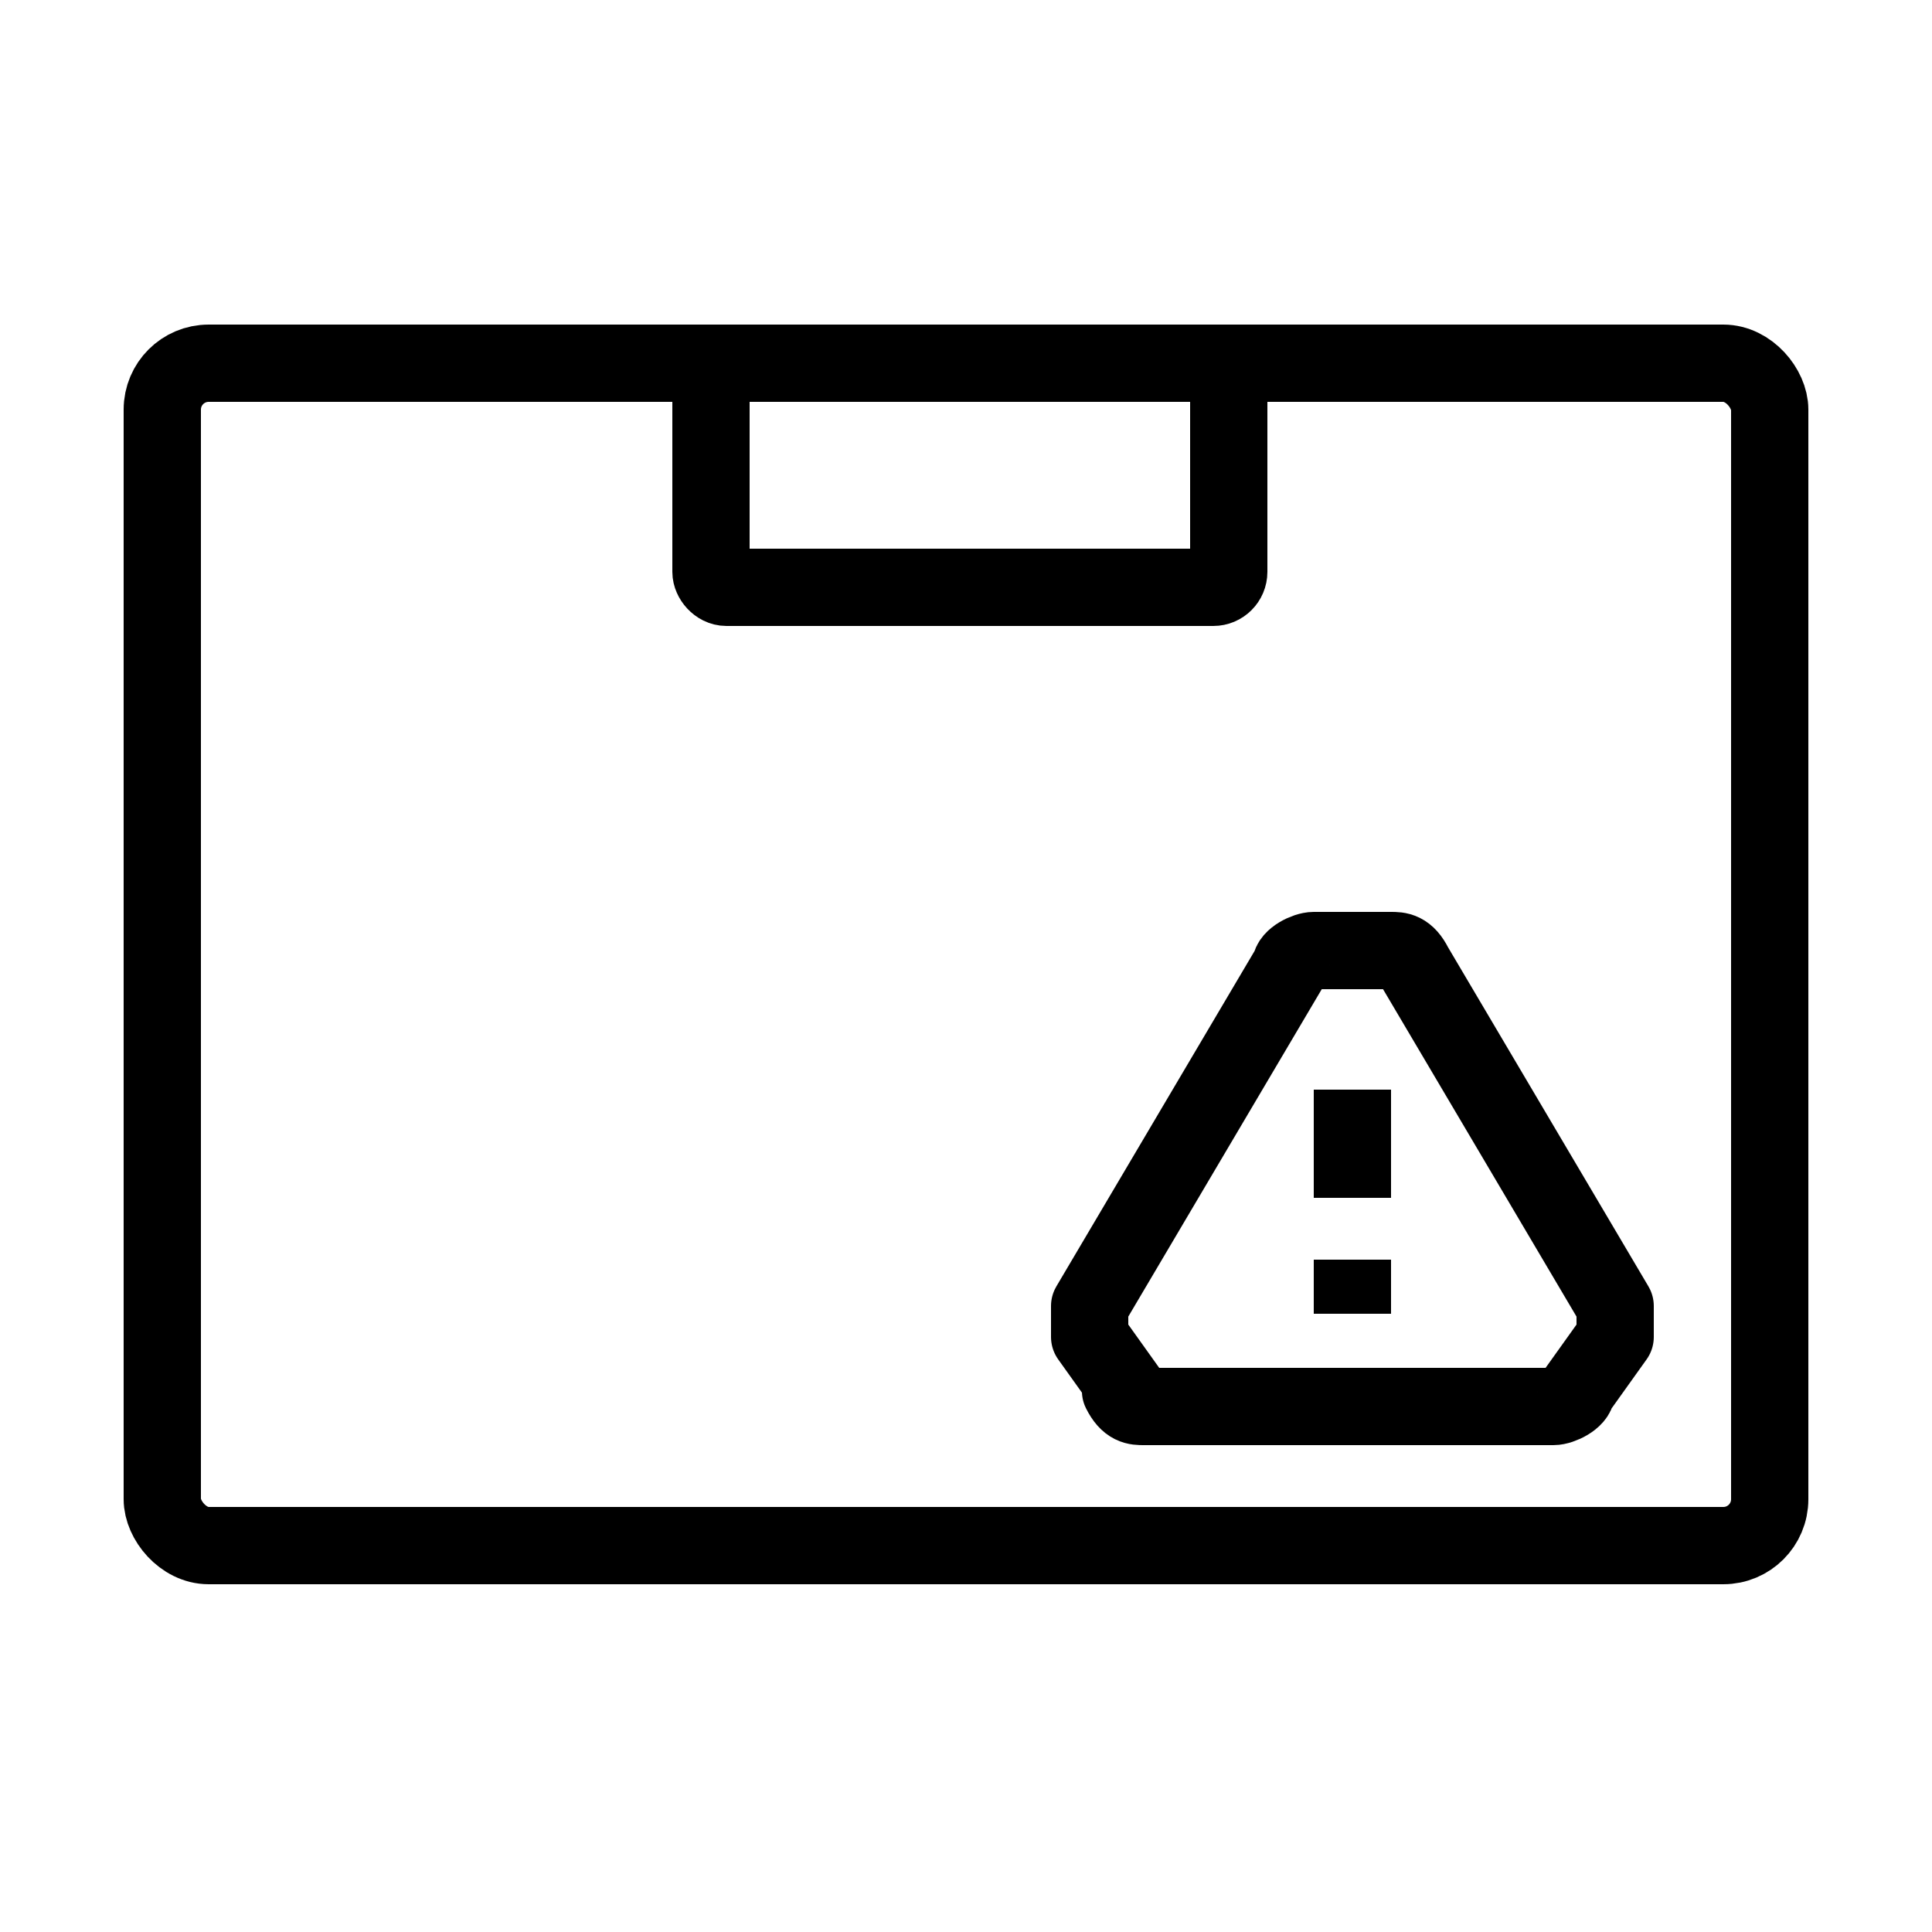
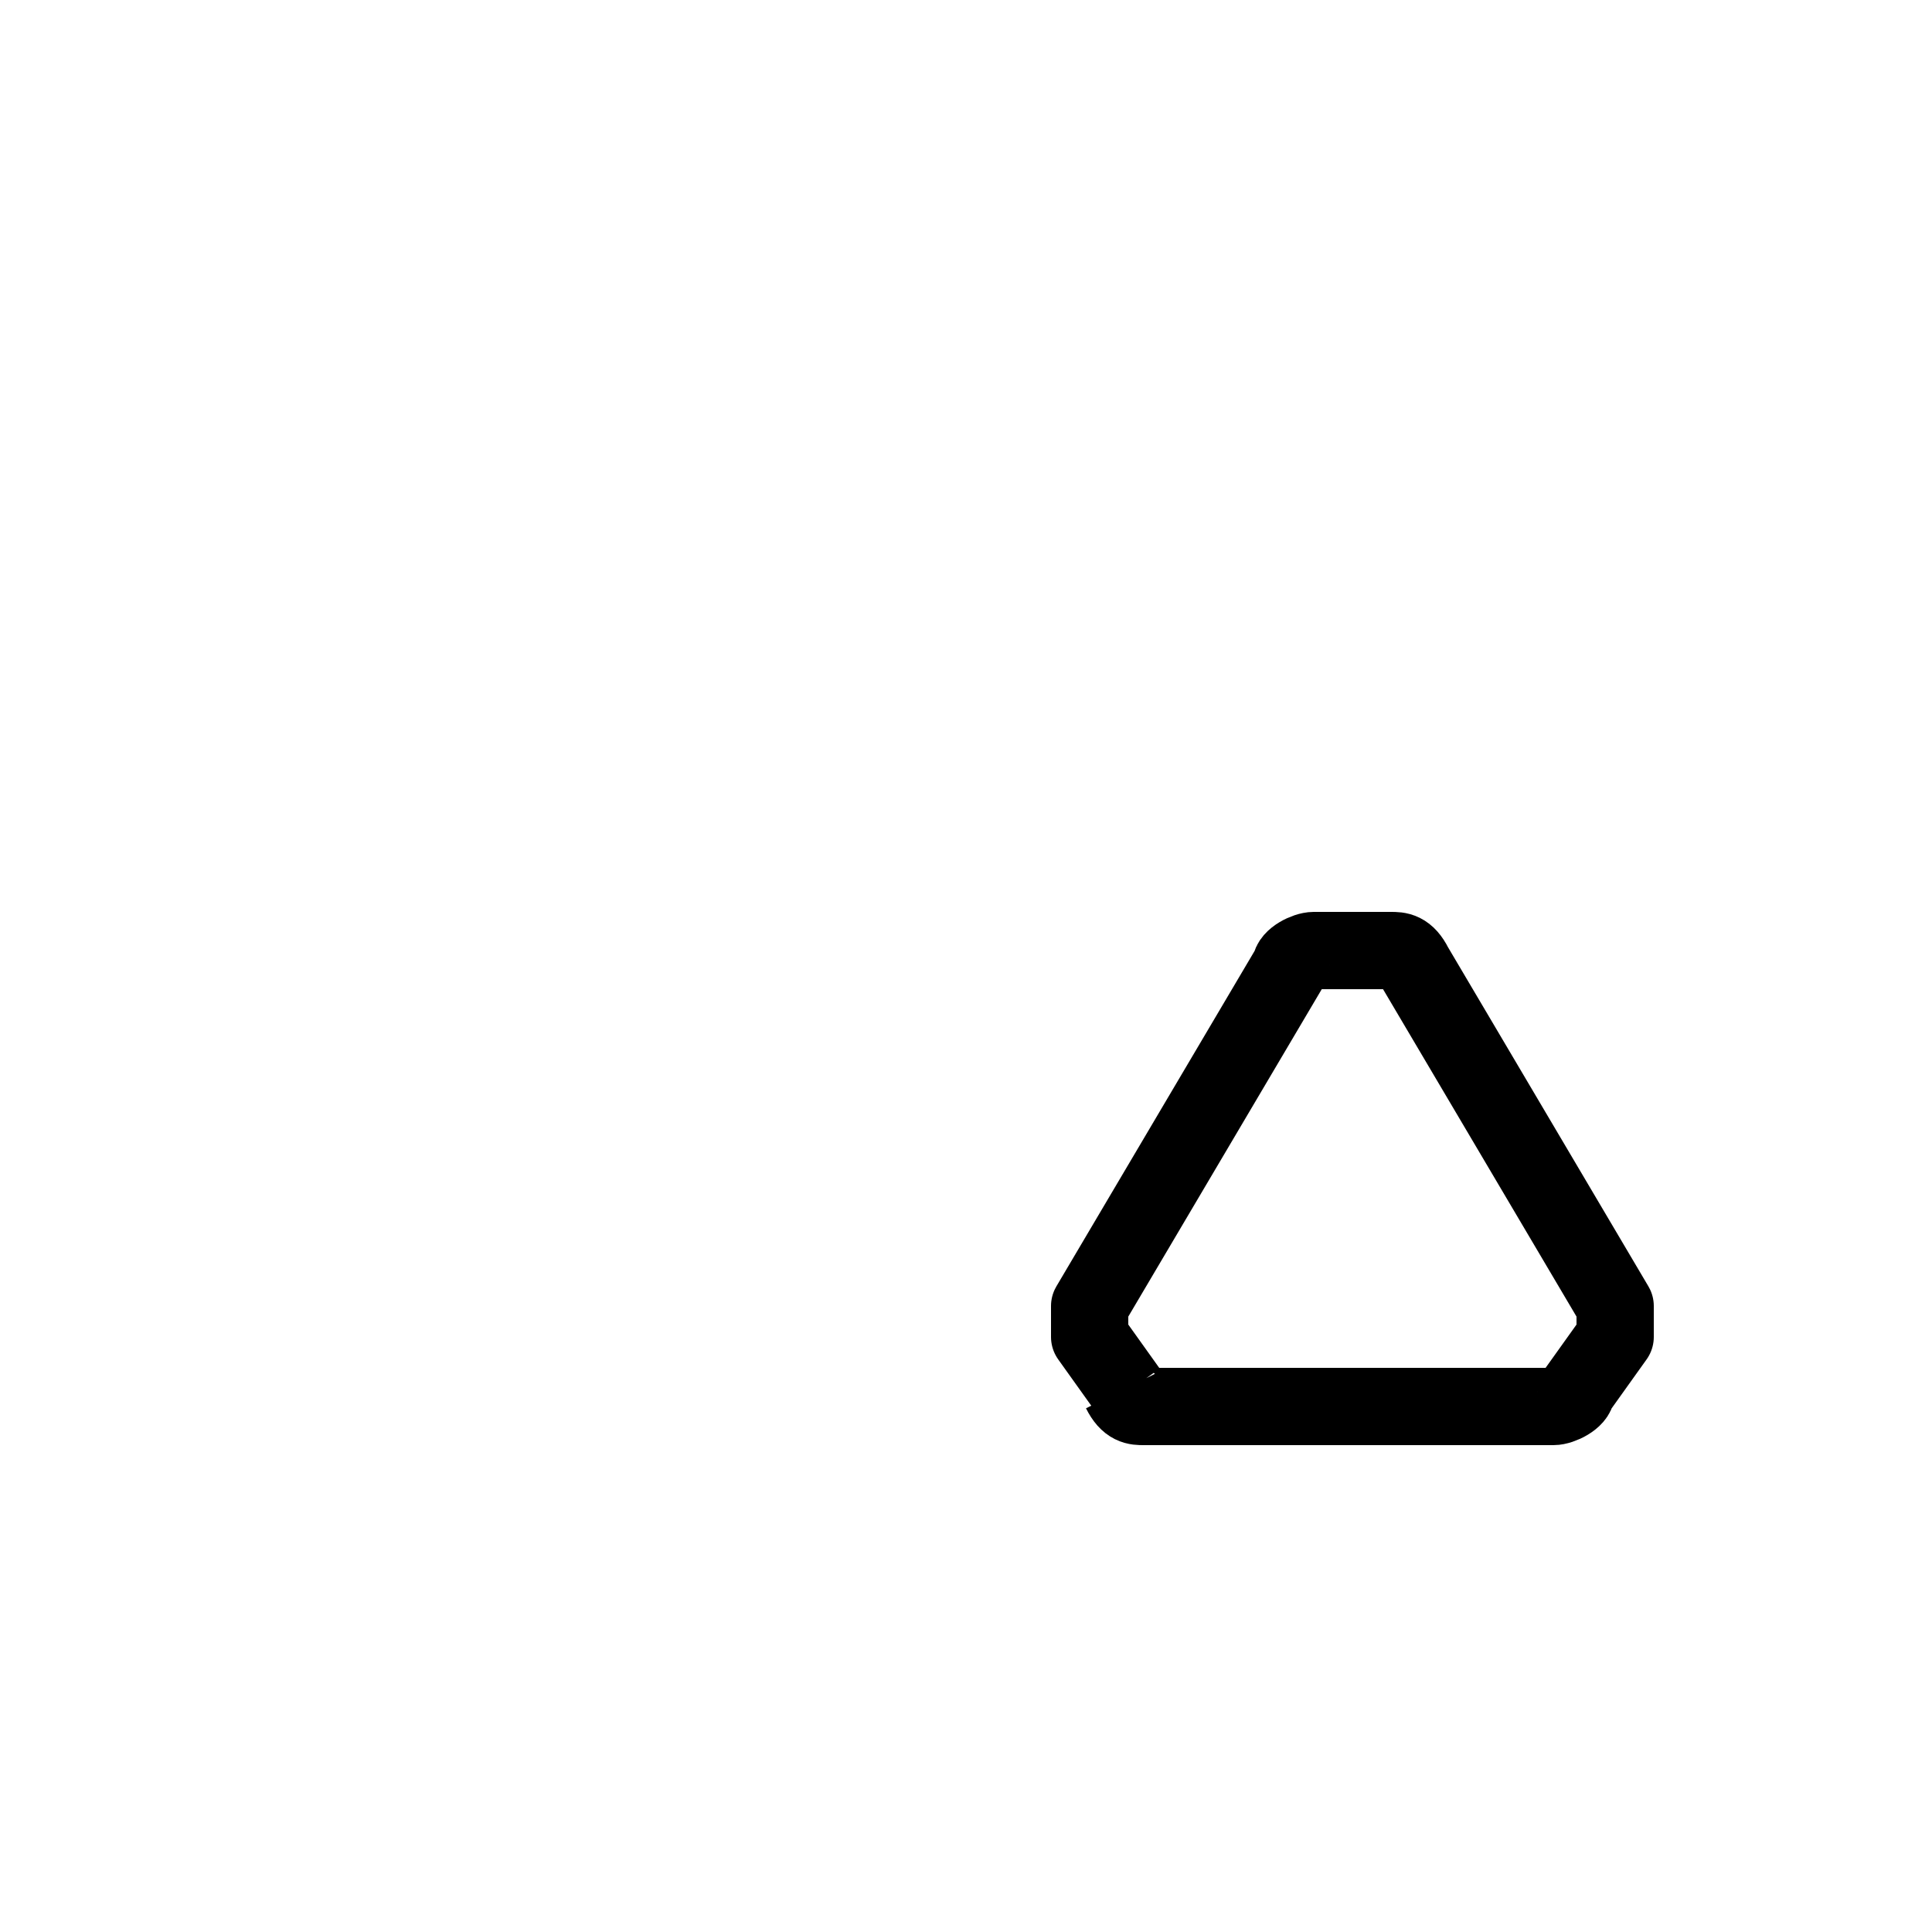
<svg xmlns="http://www.w3.org/2000/svg" version="1.1" viewBox="0 0 25 25">
  <defs>
    <style>
      .cls-1 {
        stroke-width: 1px;
      }

      .cls-1, .cls-2 {
        fill: none;
        stroke: #000;
        stroke-linejoin: round;
      }
    </style>
  </defs>
  <g>
    <g id="Layer_1">
      <g>
        <g>
-           <line class="cls-1" x1="17.5" y1="14.1" x2="17.5" y2="15.5" />
-           <line class="cls-1" x1="17.5" y1="16.3" x2="17.5" y2="17" />
-           <path class="cls-1" d="M14.6,18l-.5-.7c0-.1,0-.3,0-.4l2.6-4.4c0-.1.2-.2.3-.2h1c.1,0,.2,0,.3.2l2.6,4.4c0,.1,0,.3,0,.4l-.5.7c0,.1-.2.2-.3.2h-5.3c-.1,0-.2,0-.3-.2Z" />
+           <path class="cls-1" d="M14.6,18l-.5-.7c0-.1,0-.3,0-.4l2.6-4.4c0-.1.2-.2.3-.2h1c.1,0,.2,0,.3.2l2.6,4.4c0,.1,0,.3,0,.4l-.5.7c0,.1-.2.2-.3.2h-5.3c-.1,0-.2,0-.3-.2" />
        </g>
        <g>
-           <rect class="cls-2" x="2.1" y="4.7" width="20.8" height="15.3" rx=".6" ry=".6" />
-           <rect class="cls-2" x="9.2" y="4.7" width="6.7" height="2.9" rx=".2" ry=".2" />
-         </g>
+           </g>
      </g>
    </g>
  </g>
</svg>